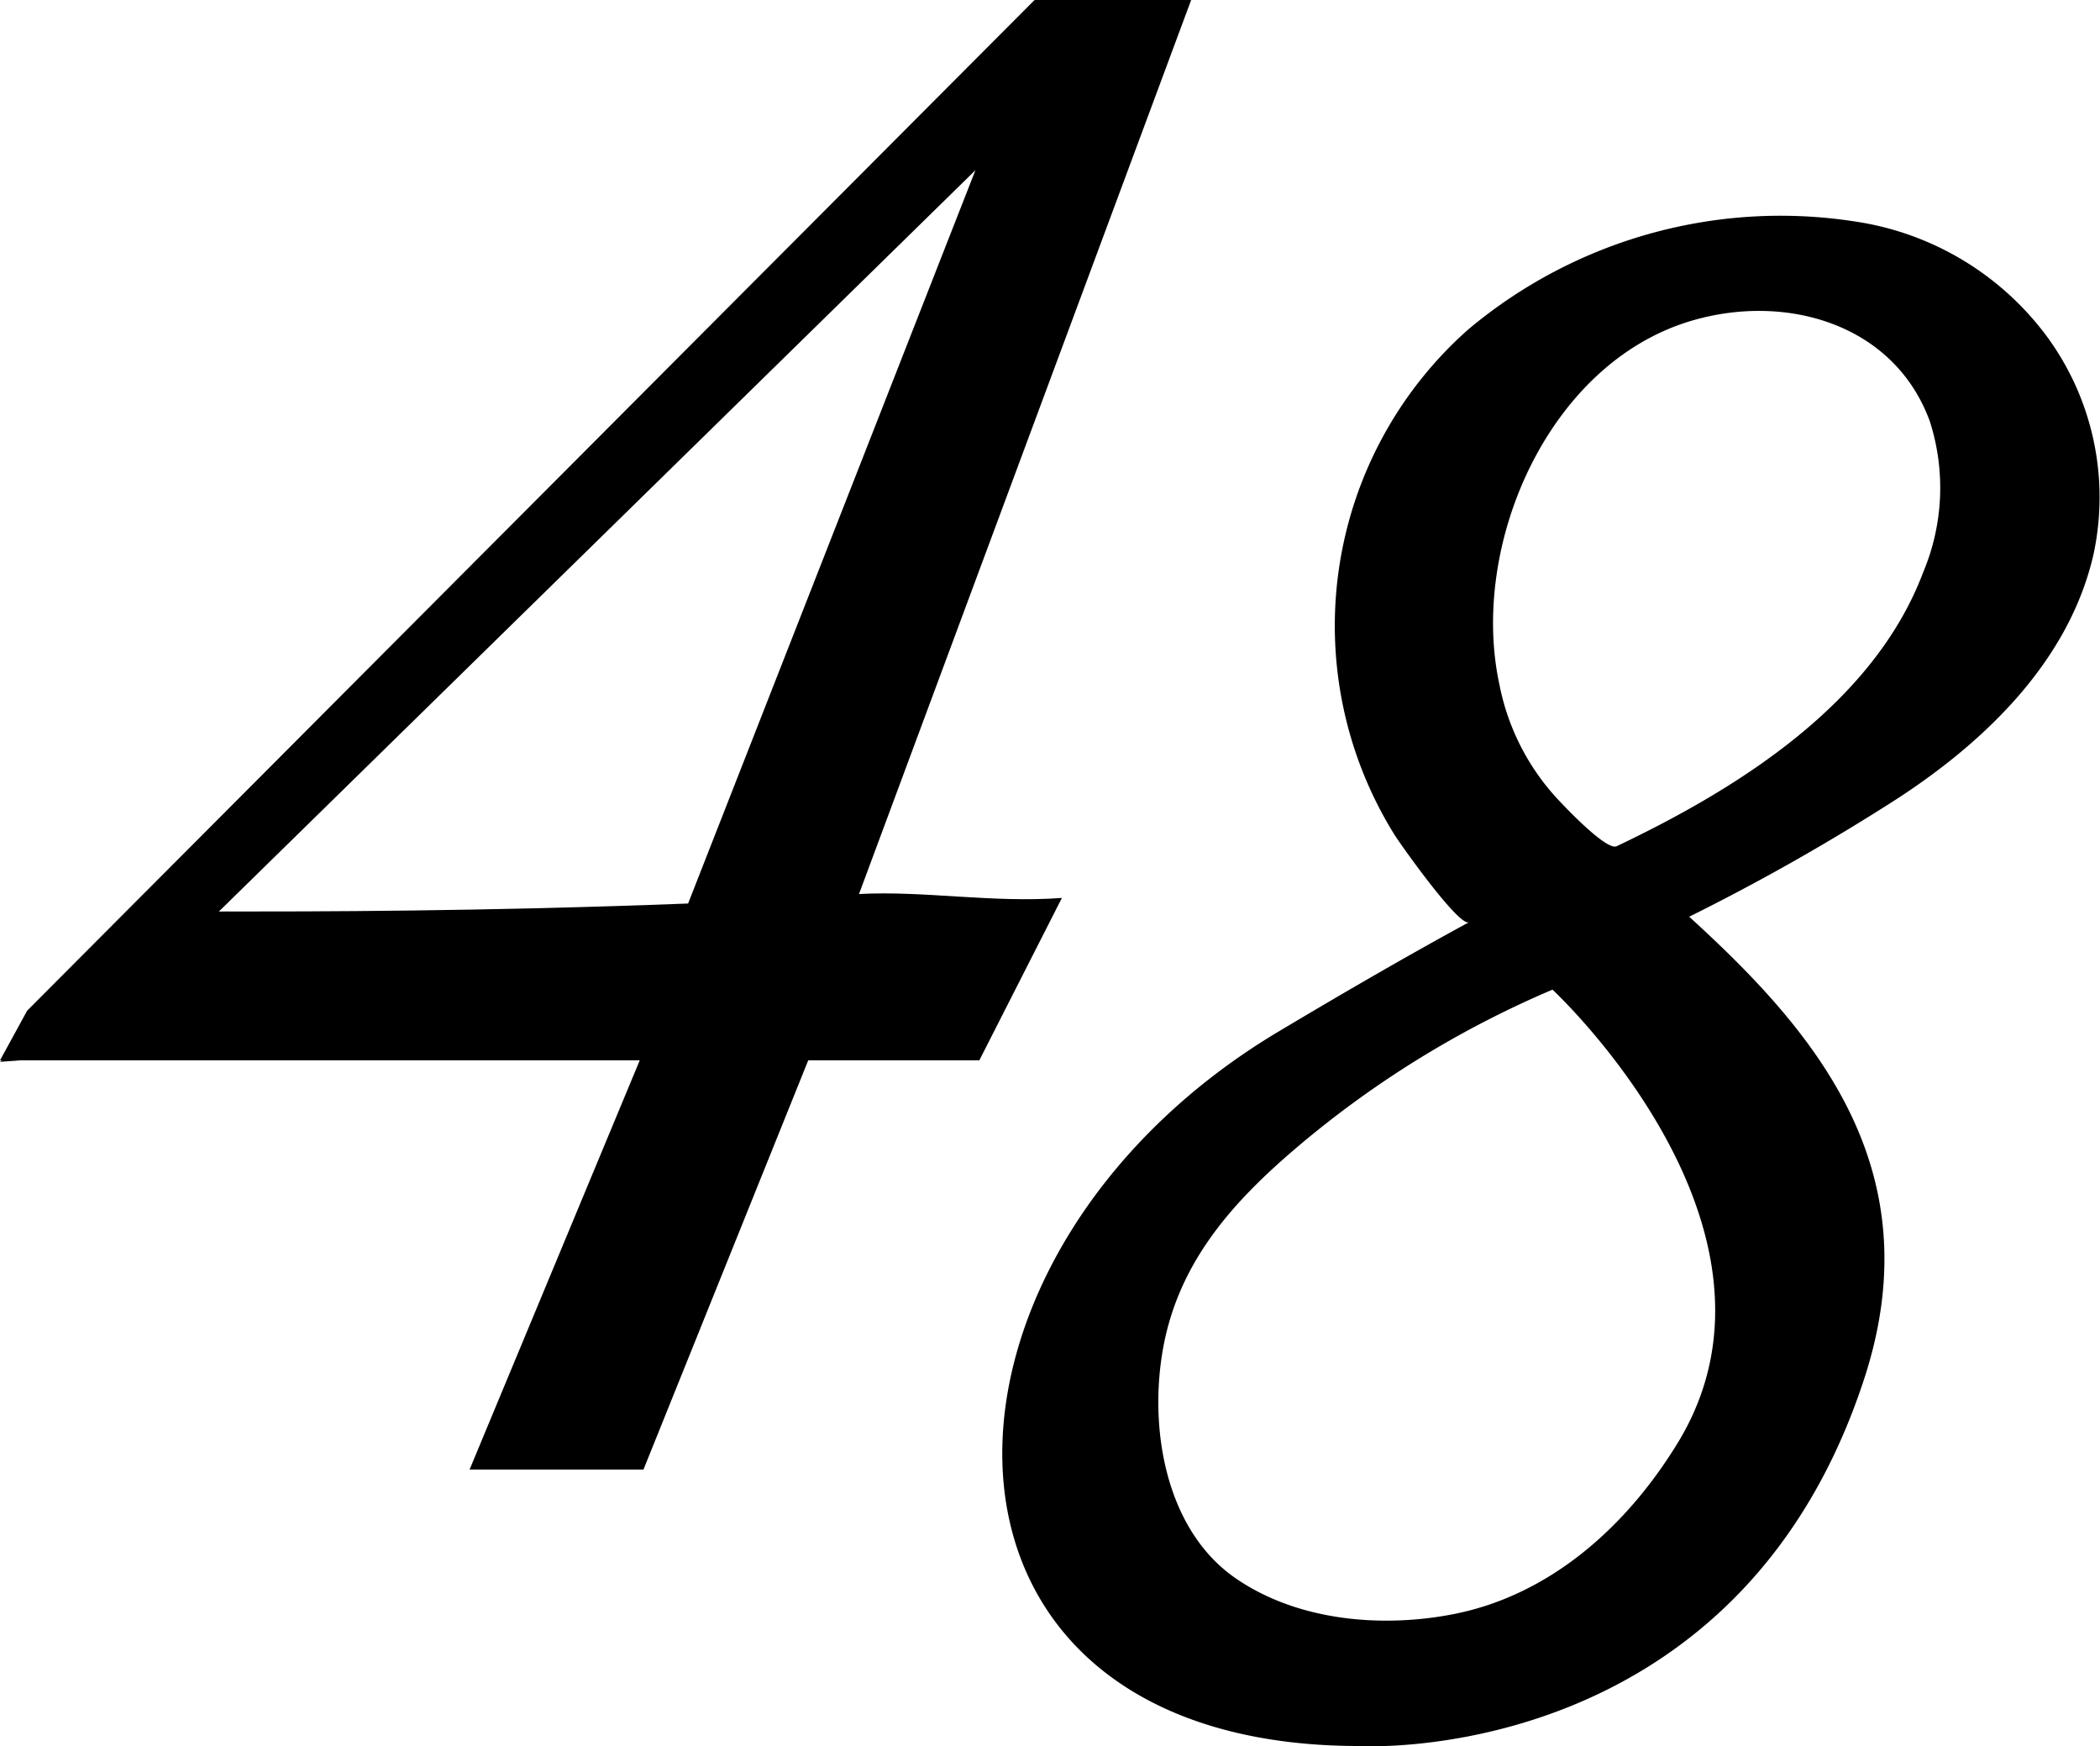
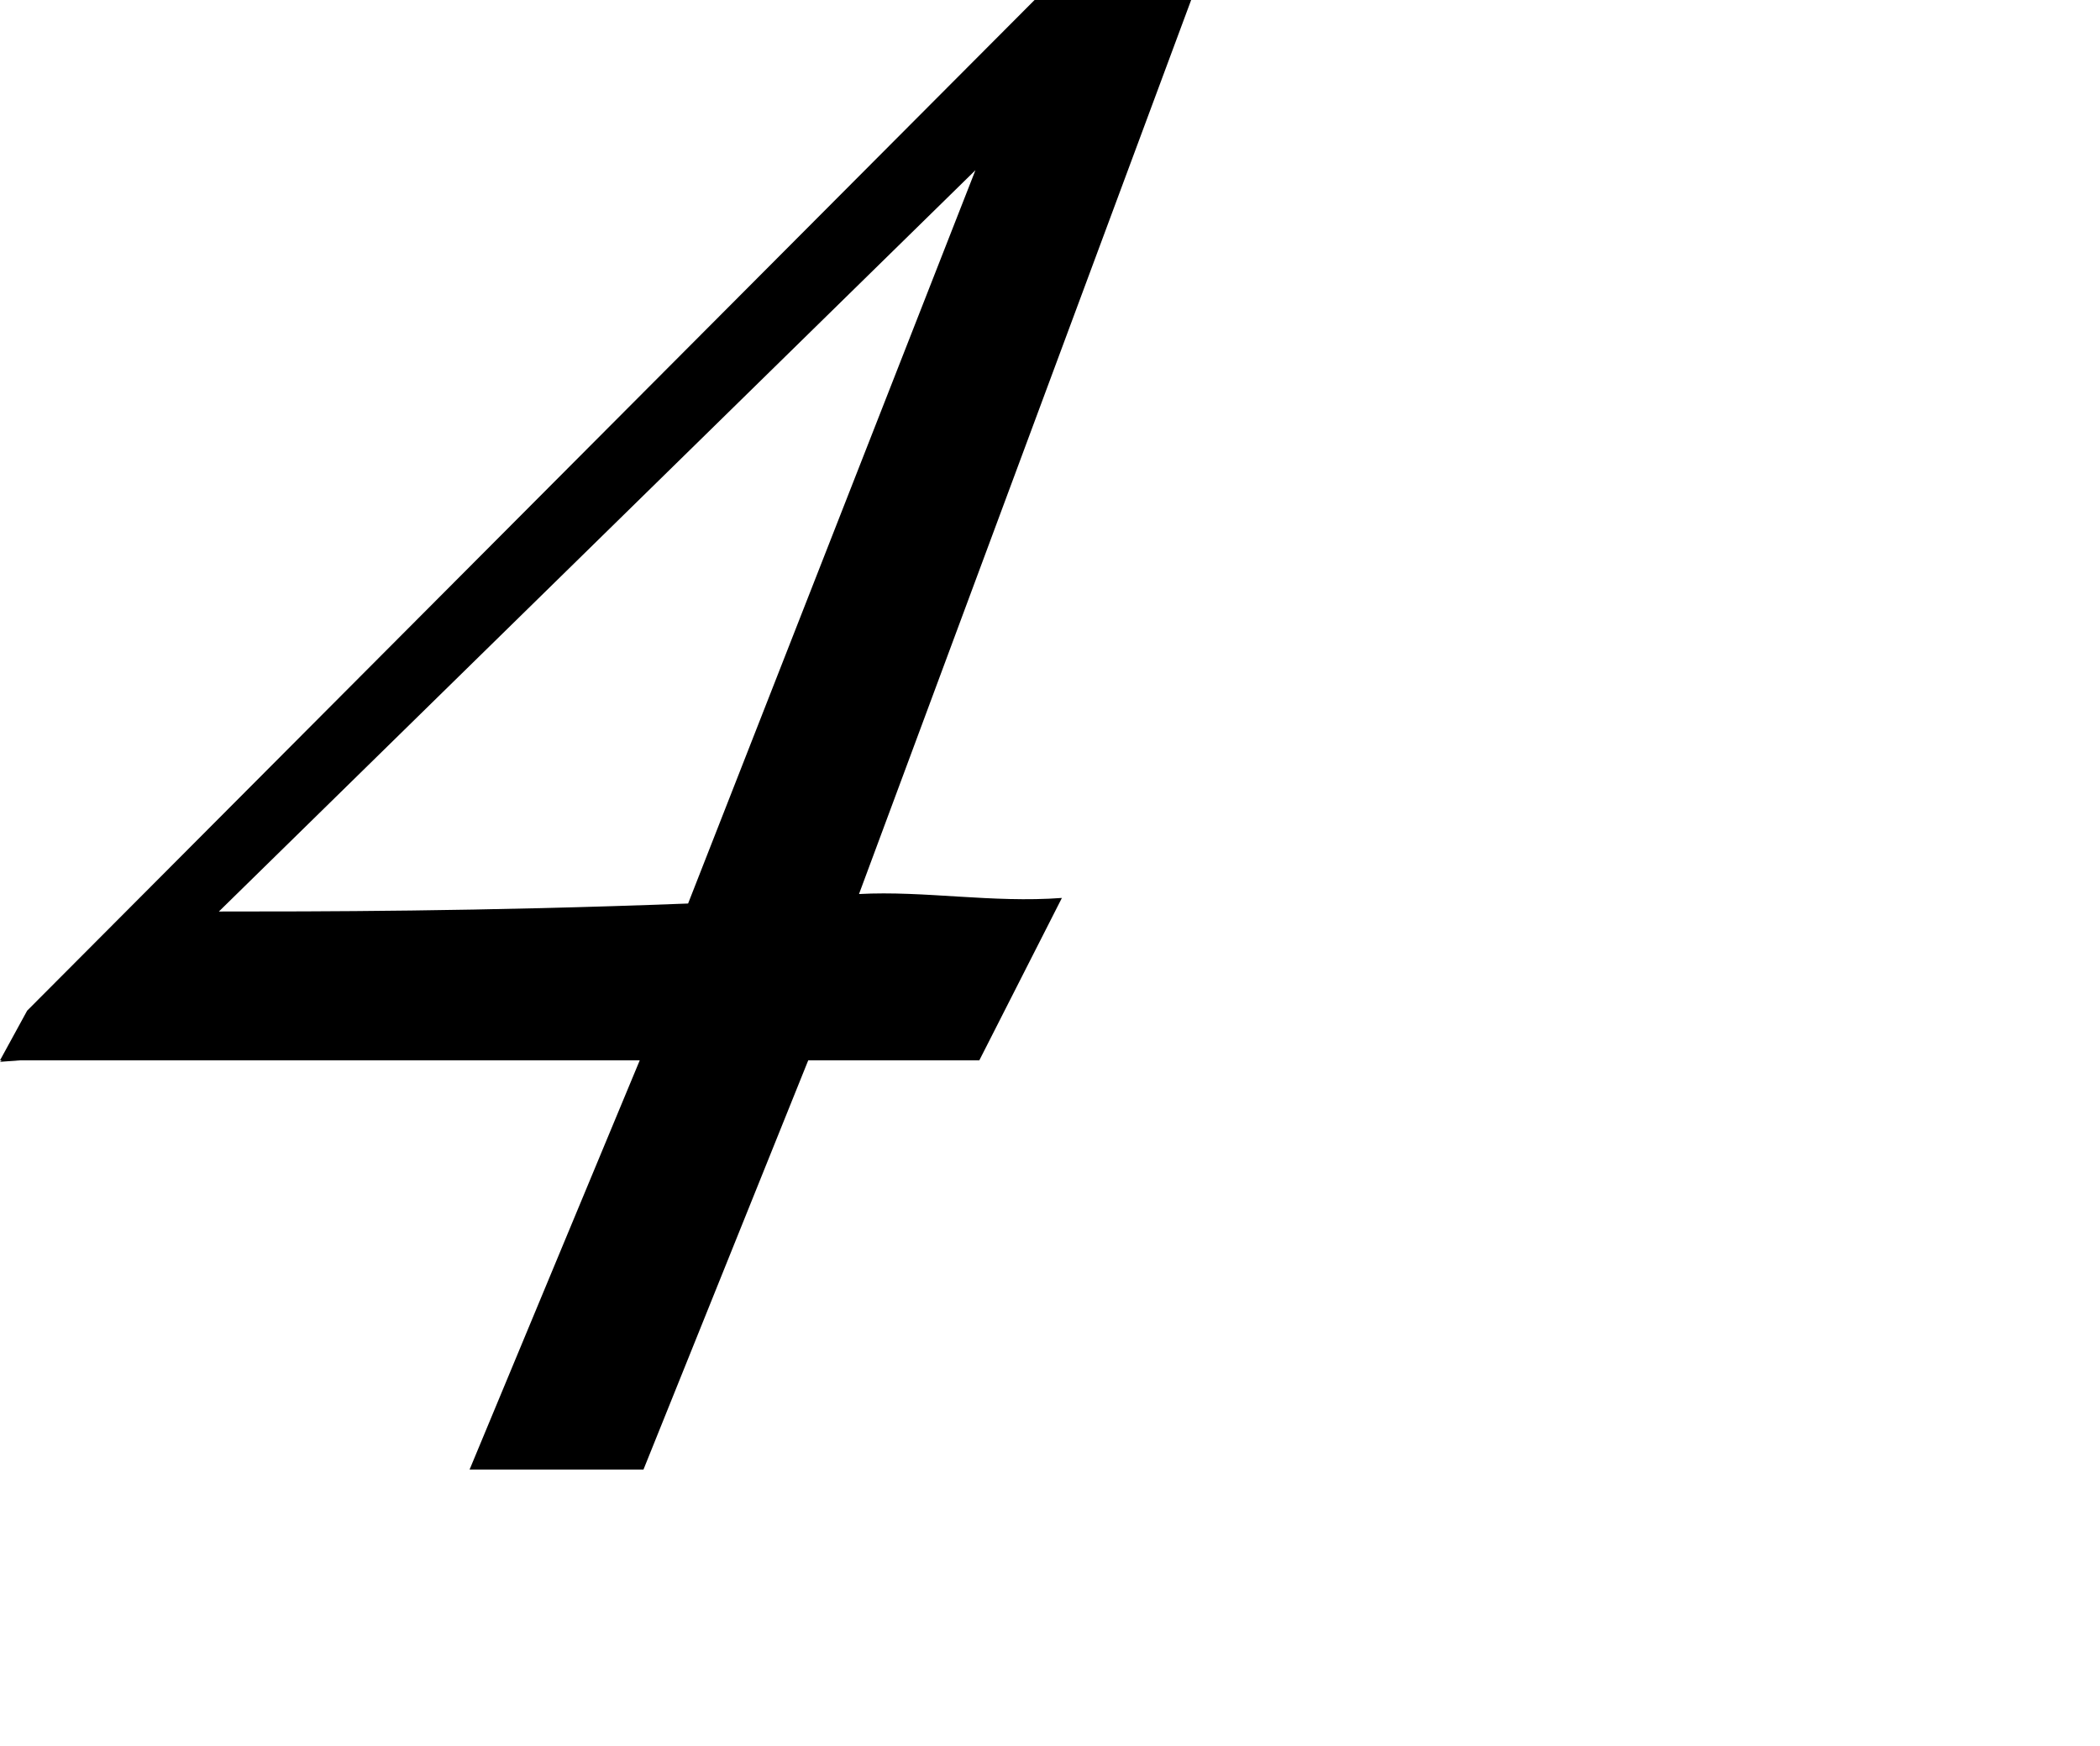
<svg xmlns="http://www.w3.org/2000/svg" viewBox="0 0 112.92 93.87">
  <path d="m64.05 0h-8.42l-54.17 54.33-1.46 2.67h.09l-.09.08 1.09-.08h33.31l-9.15 22h9.35l8.86-22h9.2l4.44-8.73c-3.76.28-7.41-.4-10.91-.21zm-52.28 49 40.68-39.85-15.45 39.42c-11.14.43-20.1.43-25.23.43z" fill-rule="evenodd" />
-   <path d="m110 18a15.7 15.7 0 0 0 -9.69-6 26.13 26.13 0 0 0 -21.36 5.71 21.27 21.27 0 0 0 -3.95 27.19c.33.52 3.5 5 4 4.67-3 1.63-6.34 3.55-10.28 5.9-20.24 12.11-20.67 38.39 4.38 38.39 0 0 20.29 1.24 27.14-19.74 3.71-11.34-2.72-18.75-9.41-24.84a116.2 116.2 0 0 0 10.52-5.92c5-3.12 9.83-7.57 11.21-13.51a14.6 14.6 0 0 0 -2.56-11.85zm-19.71 59.44c-2.75 4.56-6.94 8.37-12.29 9.36-3.86.72-8.33.3-11.62-2-3.73-2.63-4.62-8.07-3.83-12.37.86-4.66 3.8-7.89 7.29-10.84a53.67 53.67 0 0 1 13.64-8.39s13.7 12.7 6.81 24.24zm13.12-46.67c-2.67 7.08-10 11.64-16.48 14.72-.57.27-3-2.34-3.3-2.67a12.61 12.61 0 0 1 -3-6c-1.63-7.47 2.6-17.33 10.37-19.59 5.07-1.48 10.86.19 12.77 5.42a11.71 11.71 0 0 1 -.36 8.12z" />
</svg>